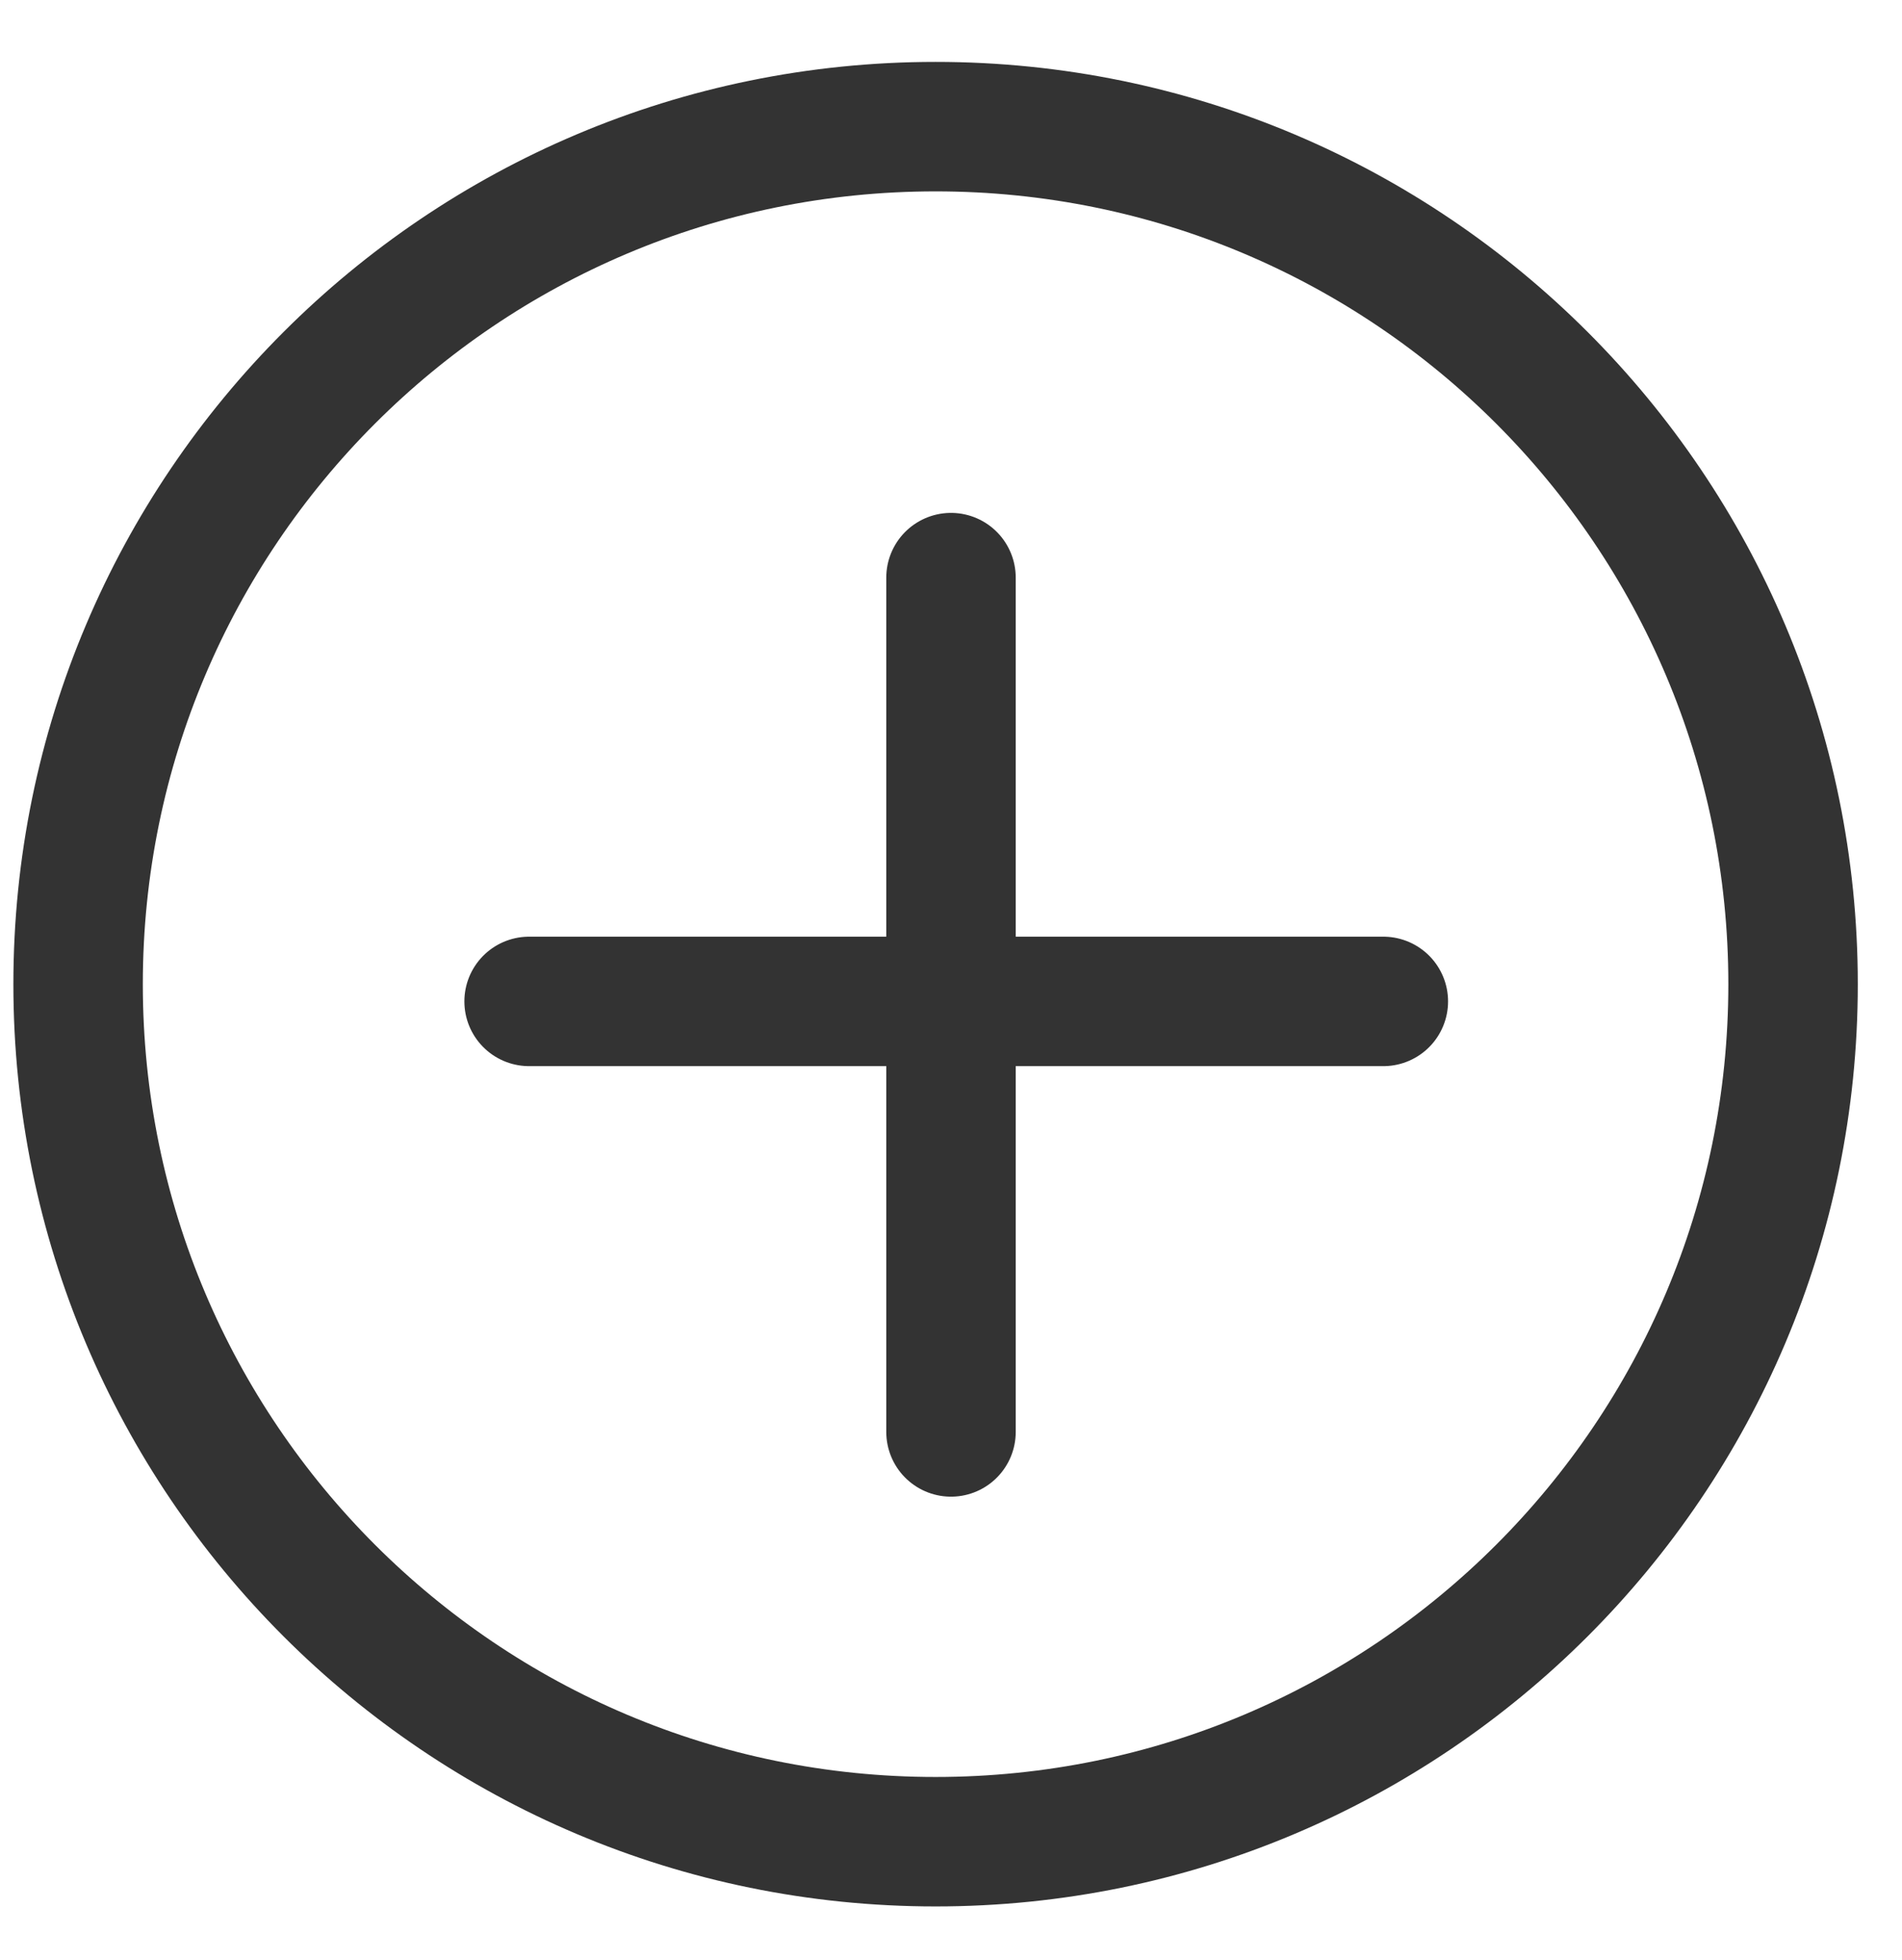
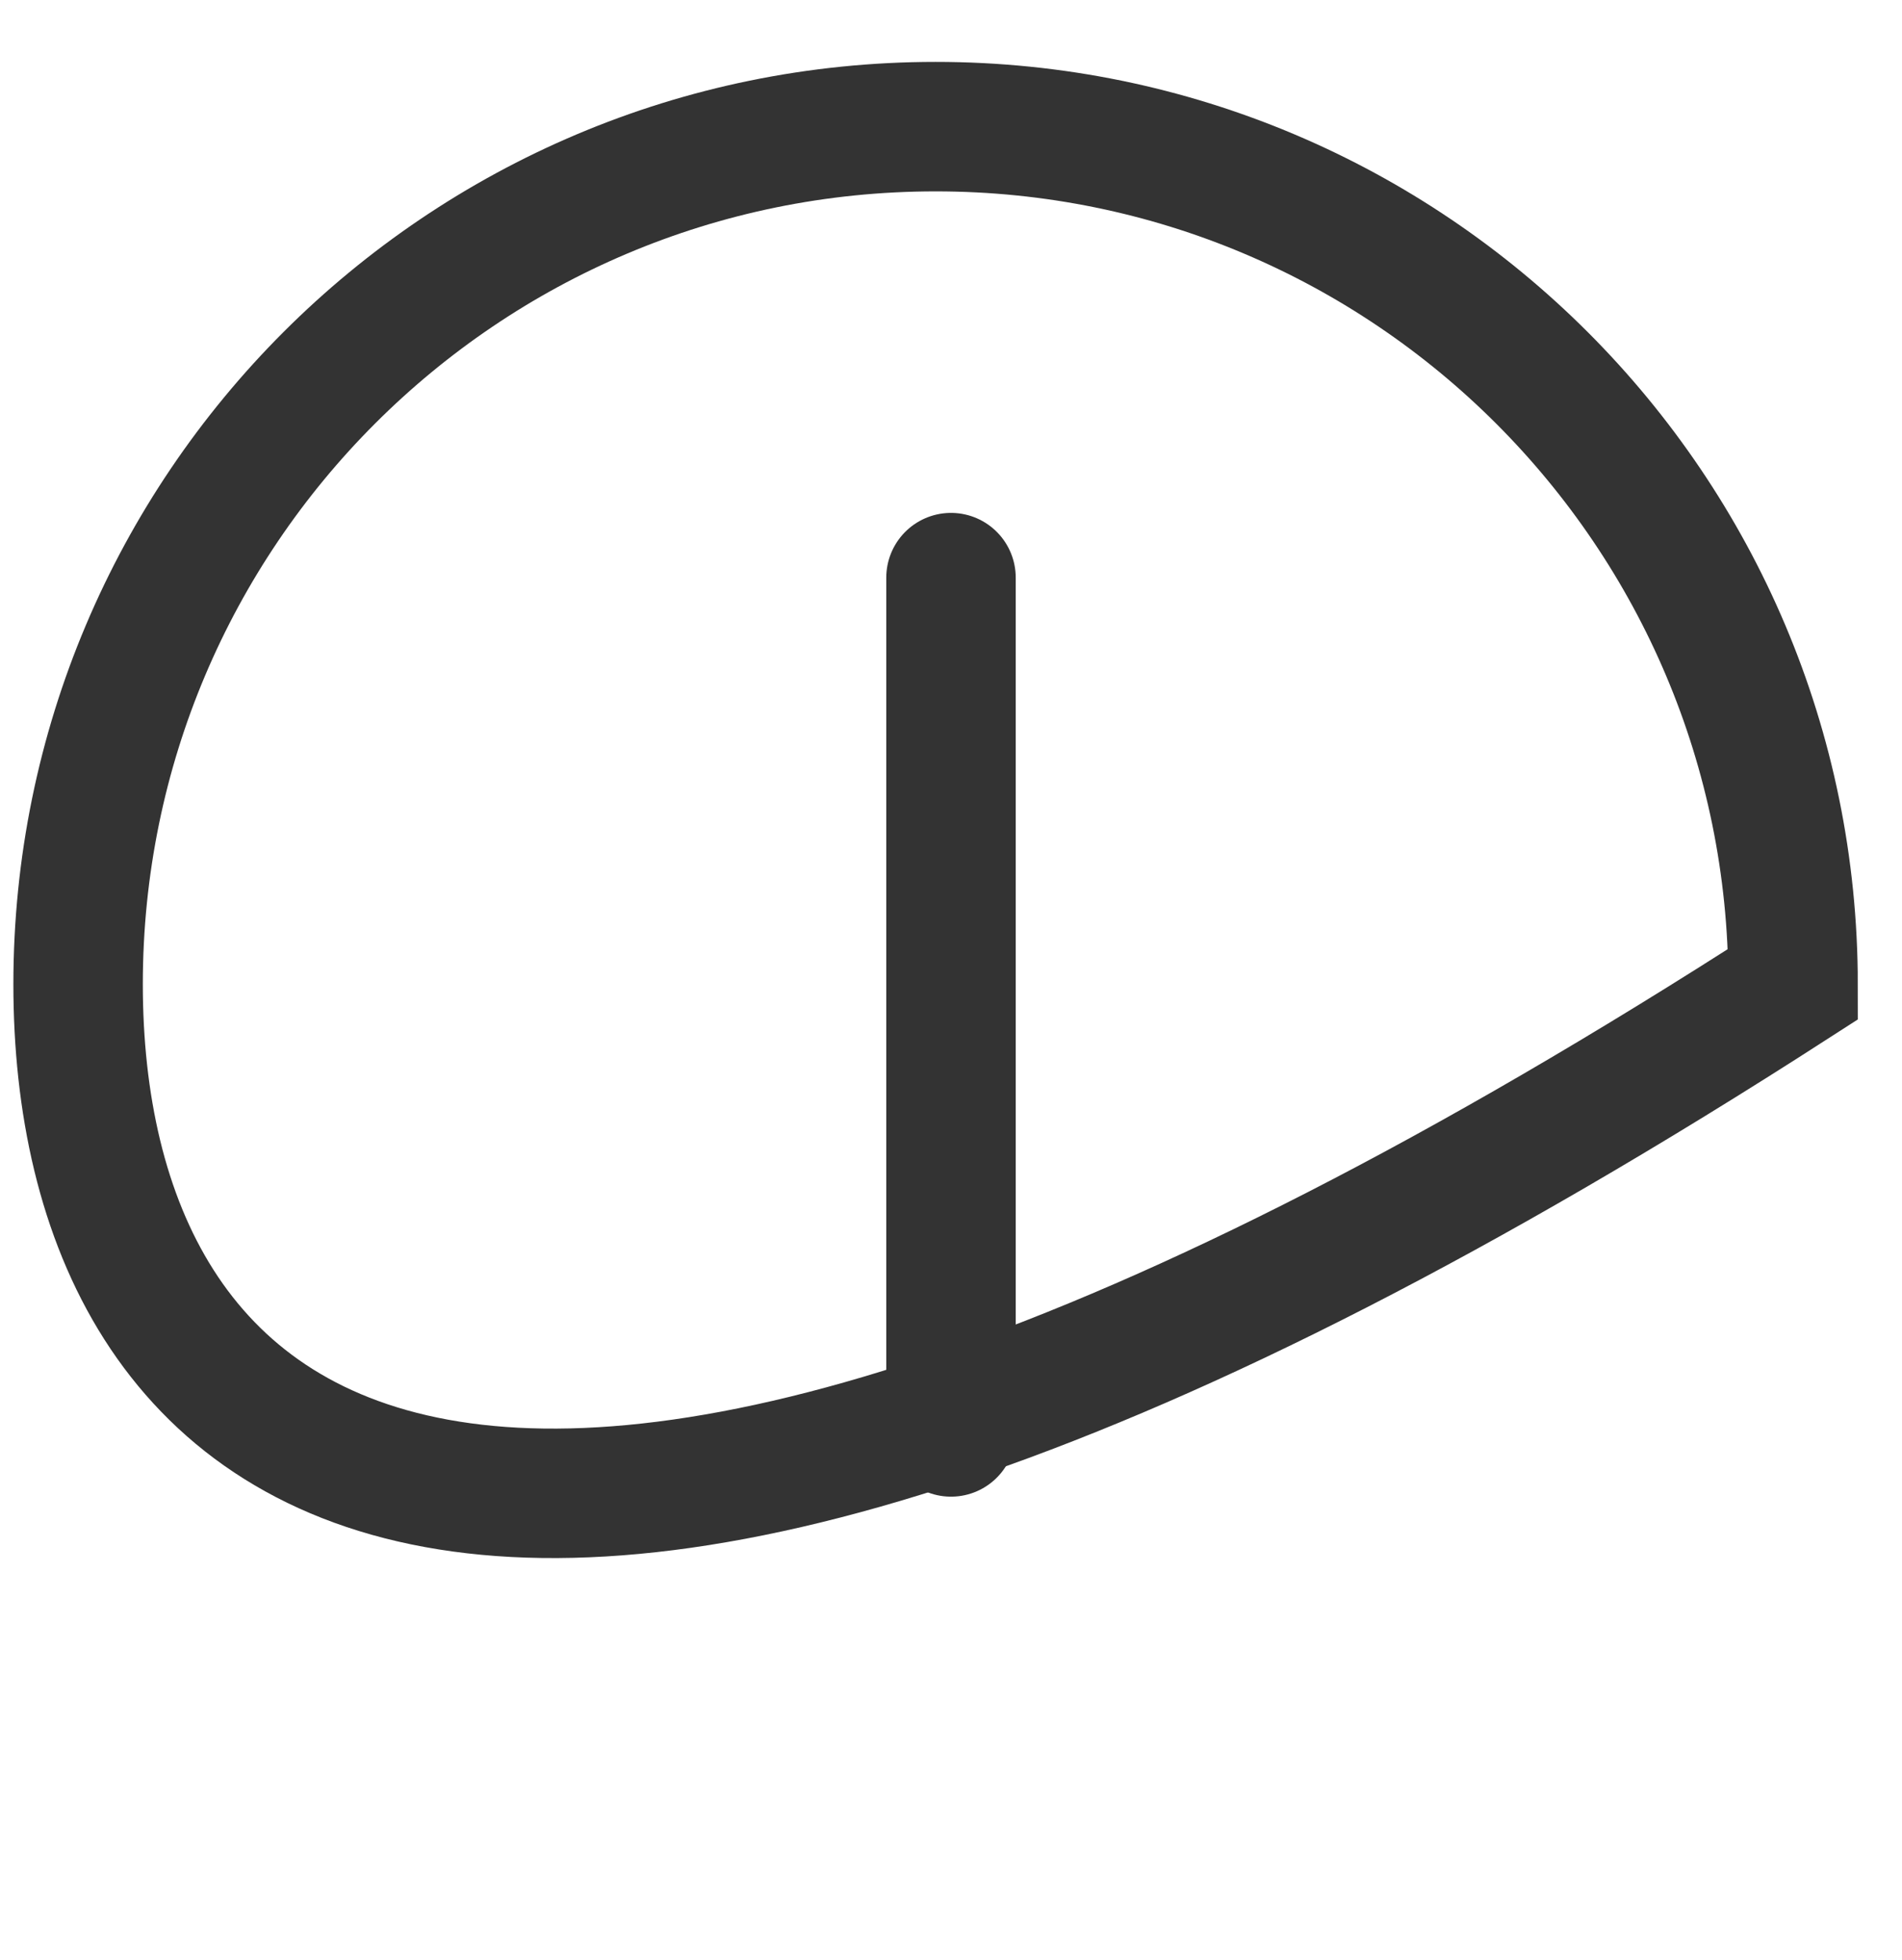
<svg xmlns="http://www.w3.org/2000/svg" width="33" height="34" viewBox="0 0 33 34" fill="none">
  <g clip-path="url(#clip0_5173_61438)">
-     <path d="M31.11 17.074C31.11 25.291 24.449 31.951 16.233 31.951C8.016 31.951 1.355 25.291 1.355 17.074C1.355 8.858 8.016 2.197 16.233 2.197C24.449 2.197 31.11 8.858 31.11 17.074Z" stroke="#333333" stroke-width="2.246" />
+     <path d="M31.11 17.074C8.016 31.951 1.355 25.291 1.355 17.074C1.355 8.858 8.016 2.197 16.233 2.197C24.449 2.197 31.11 8.858 31.11 17.074Z" stroke="#333333" stroke-width="2.246" />
    <path d="M16.5 10.021V24.842" stroke="#333333" stroke-width="2.246" stroke-linecap="round" />
-     <path d="M9.18 17.373H24.001" stroke="#333333" stroke-width="2.246" stroke-linecap="round" />
  </g>
  <defs>
    <clipPath id="clip0_5173_61438">
      <rect width="33" height="33" fill="white" transform="translate(0 0.75)" />
    </clipPath>
  </defs>
</svg>